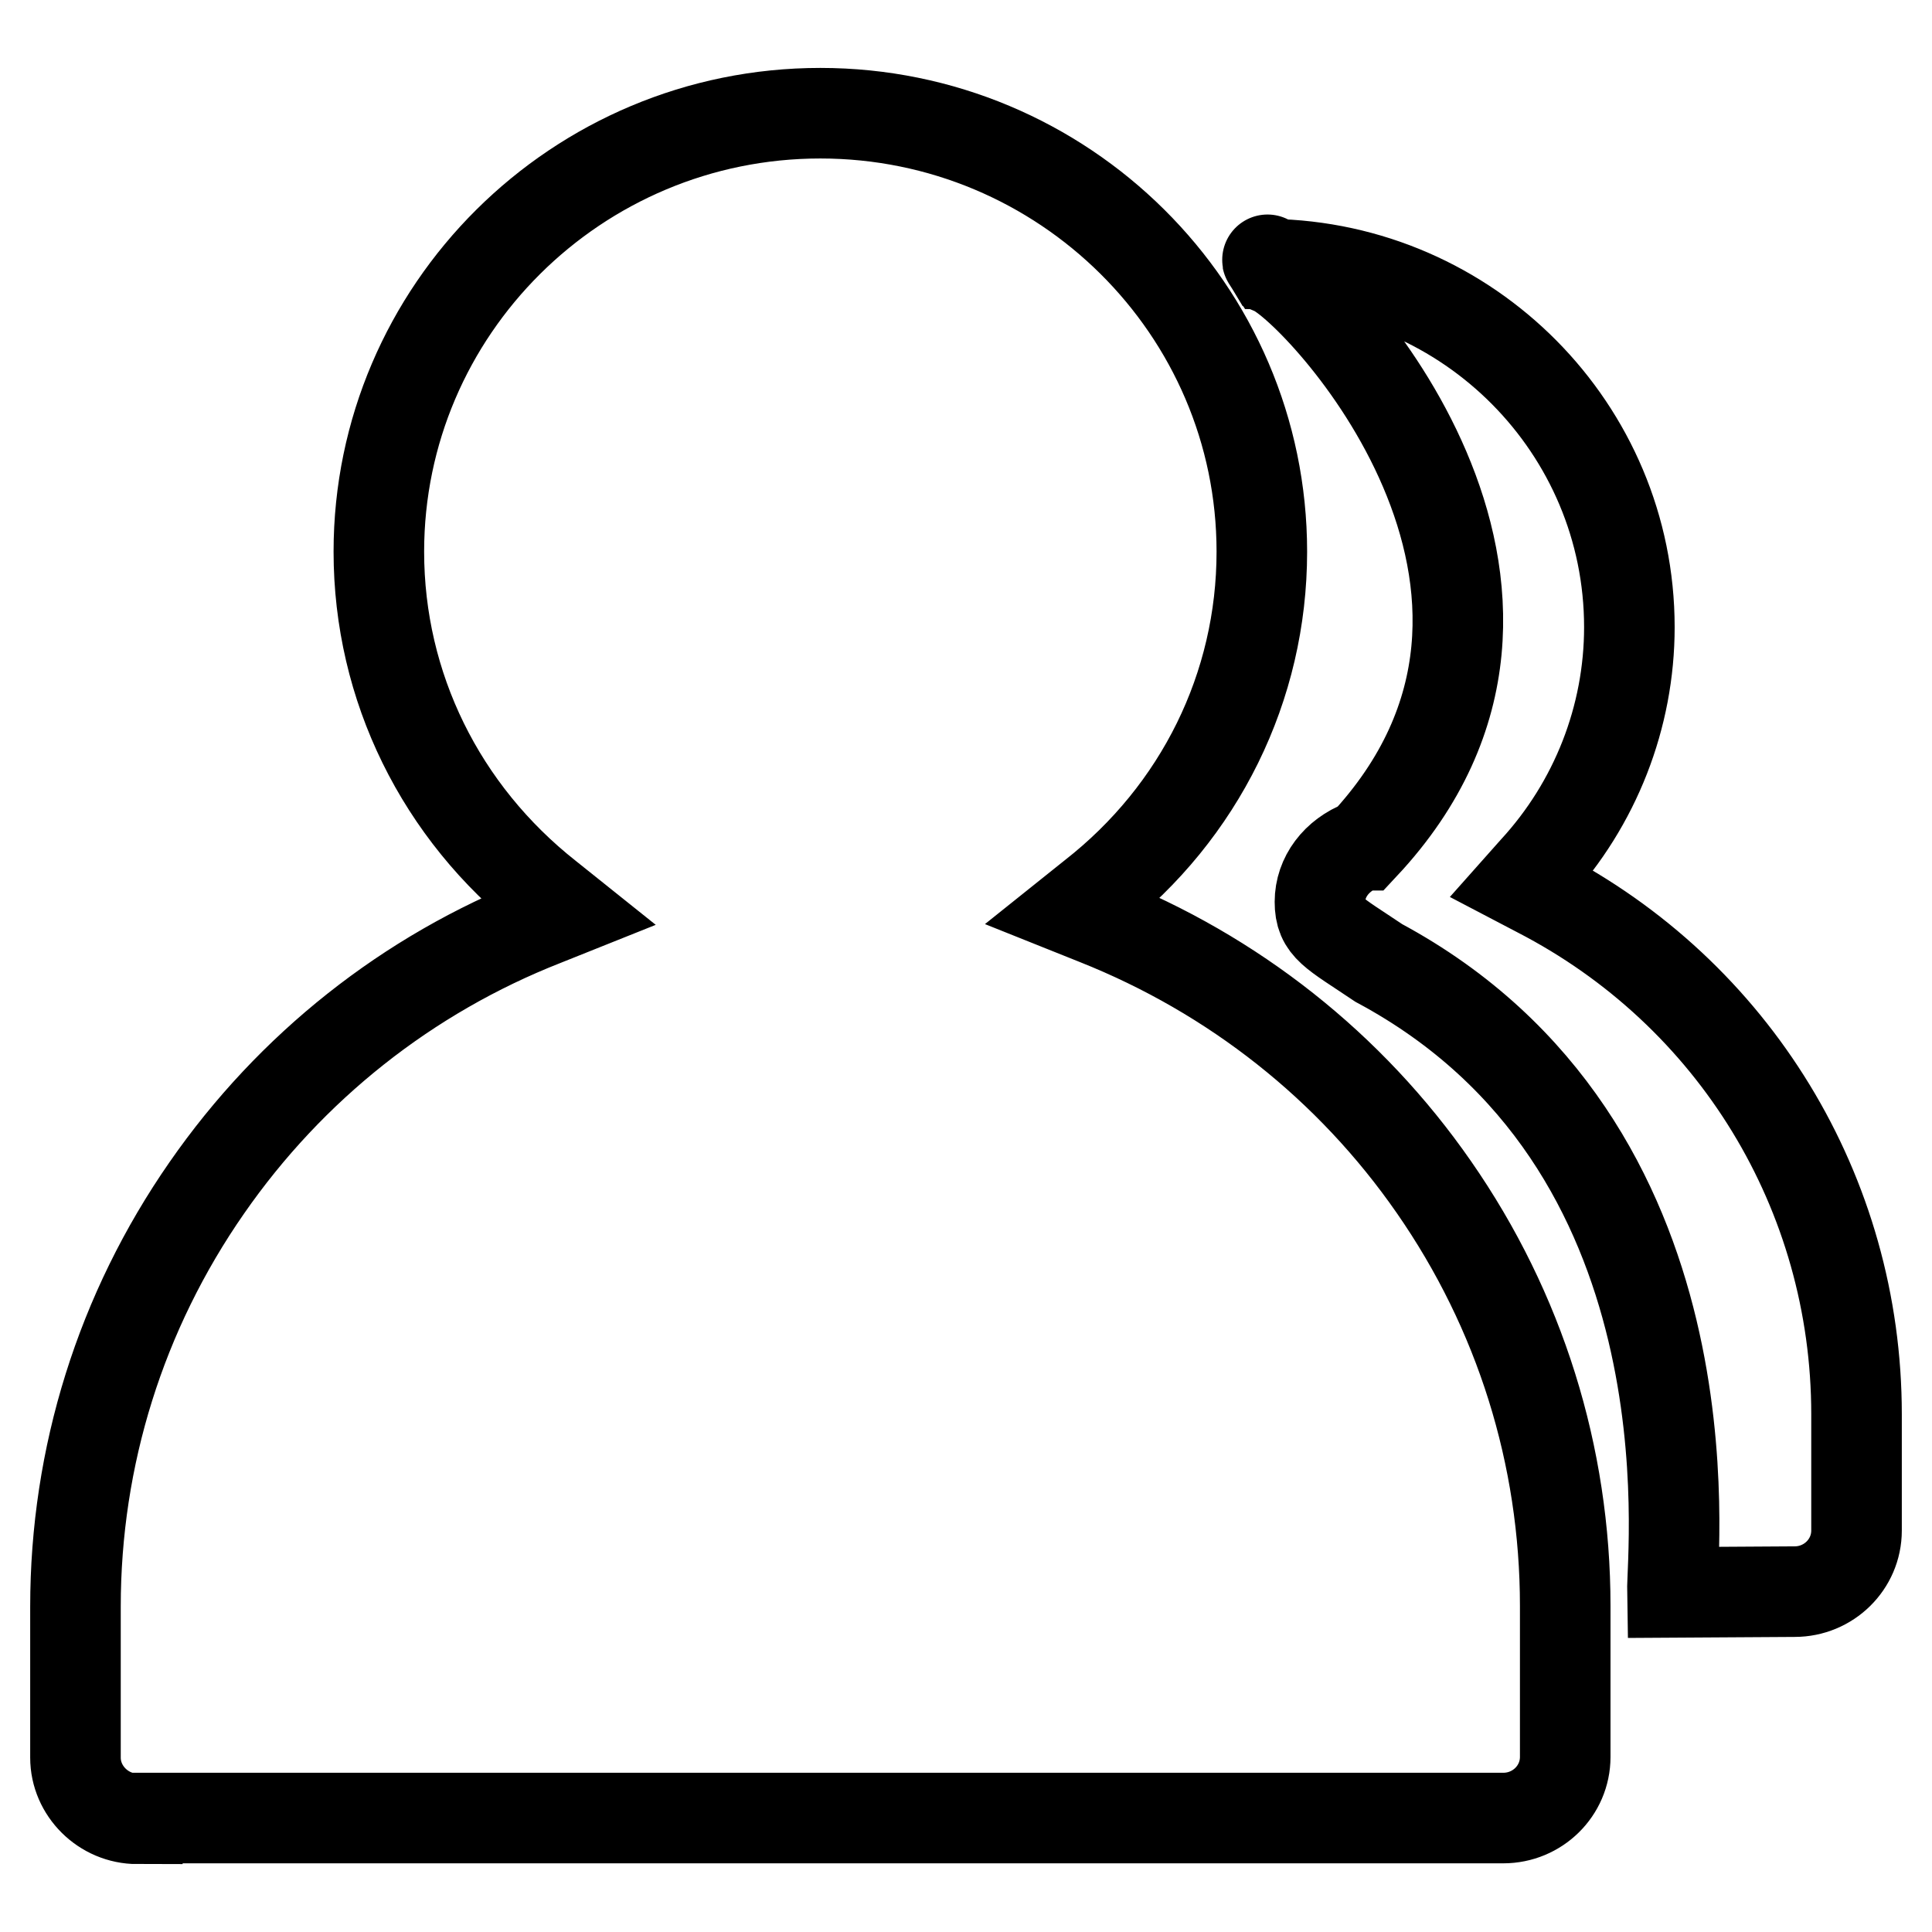
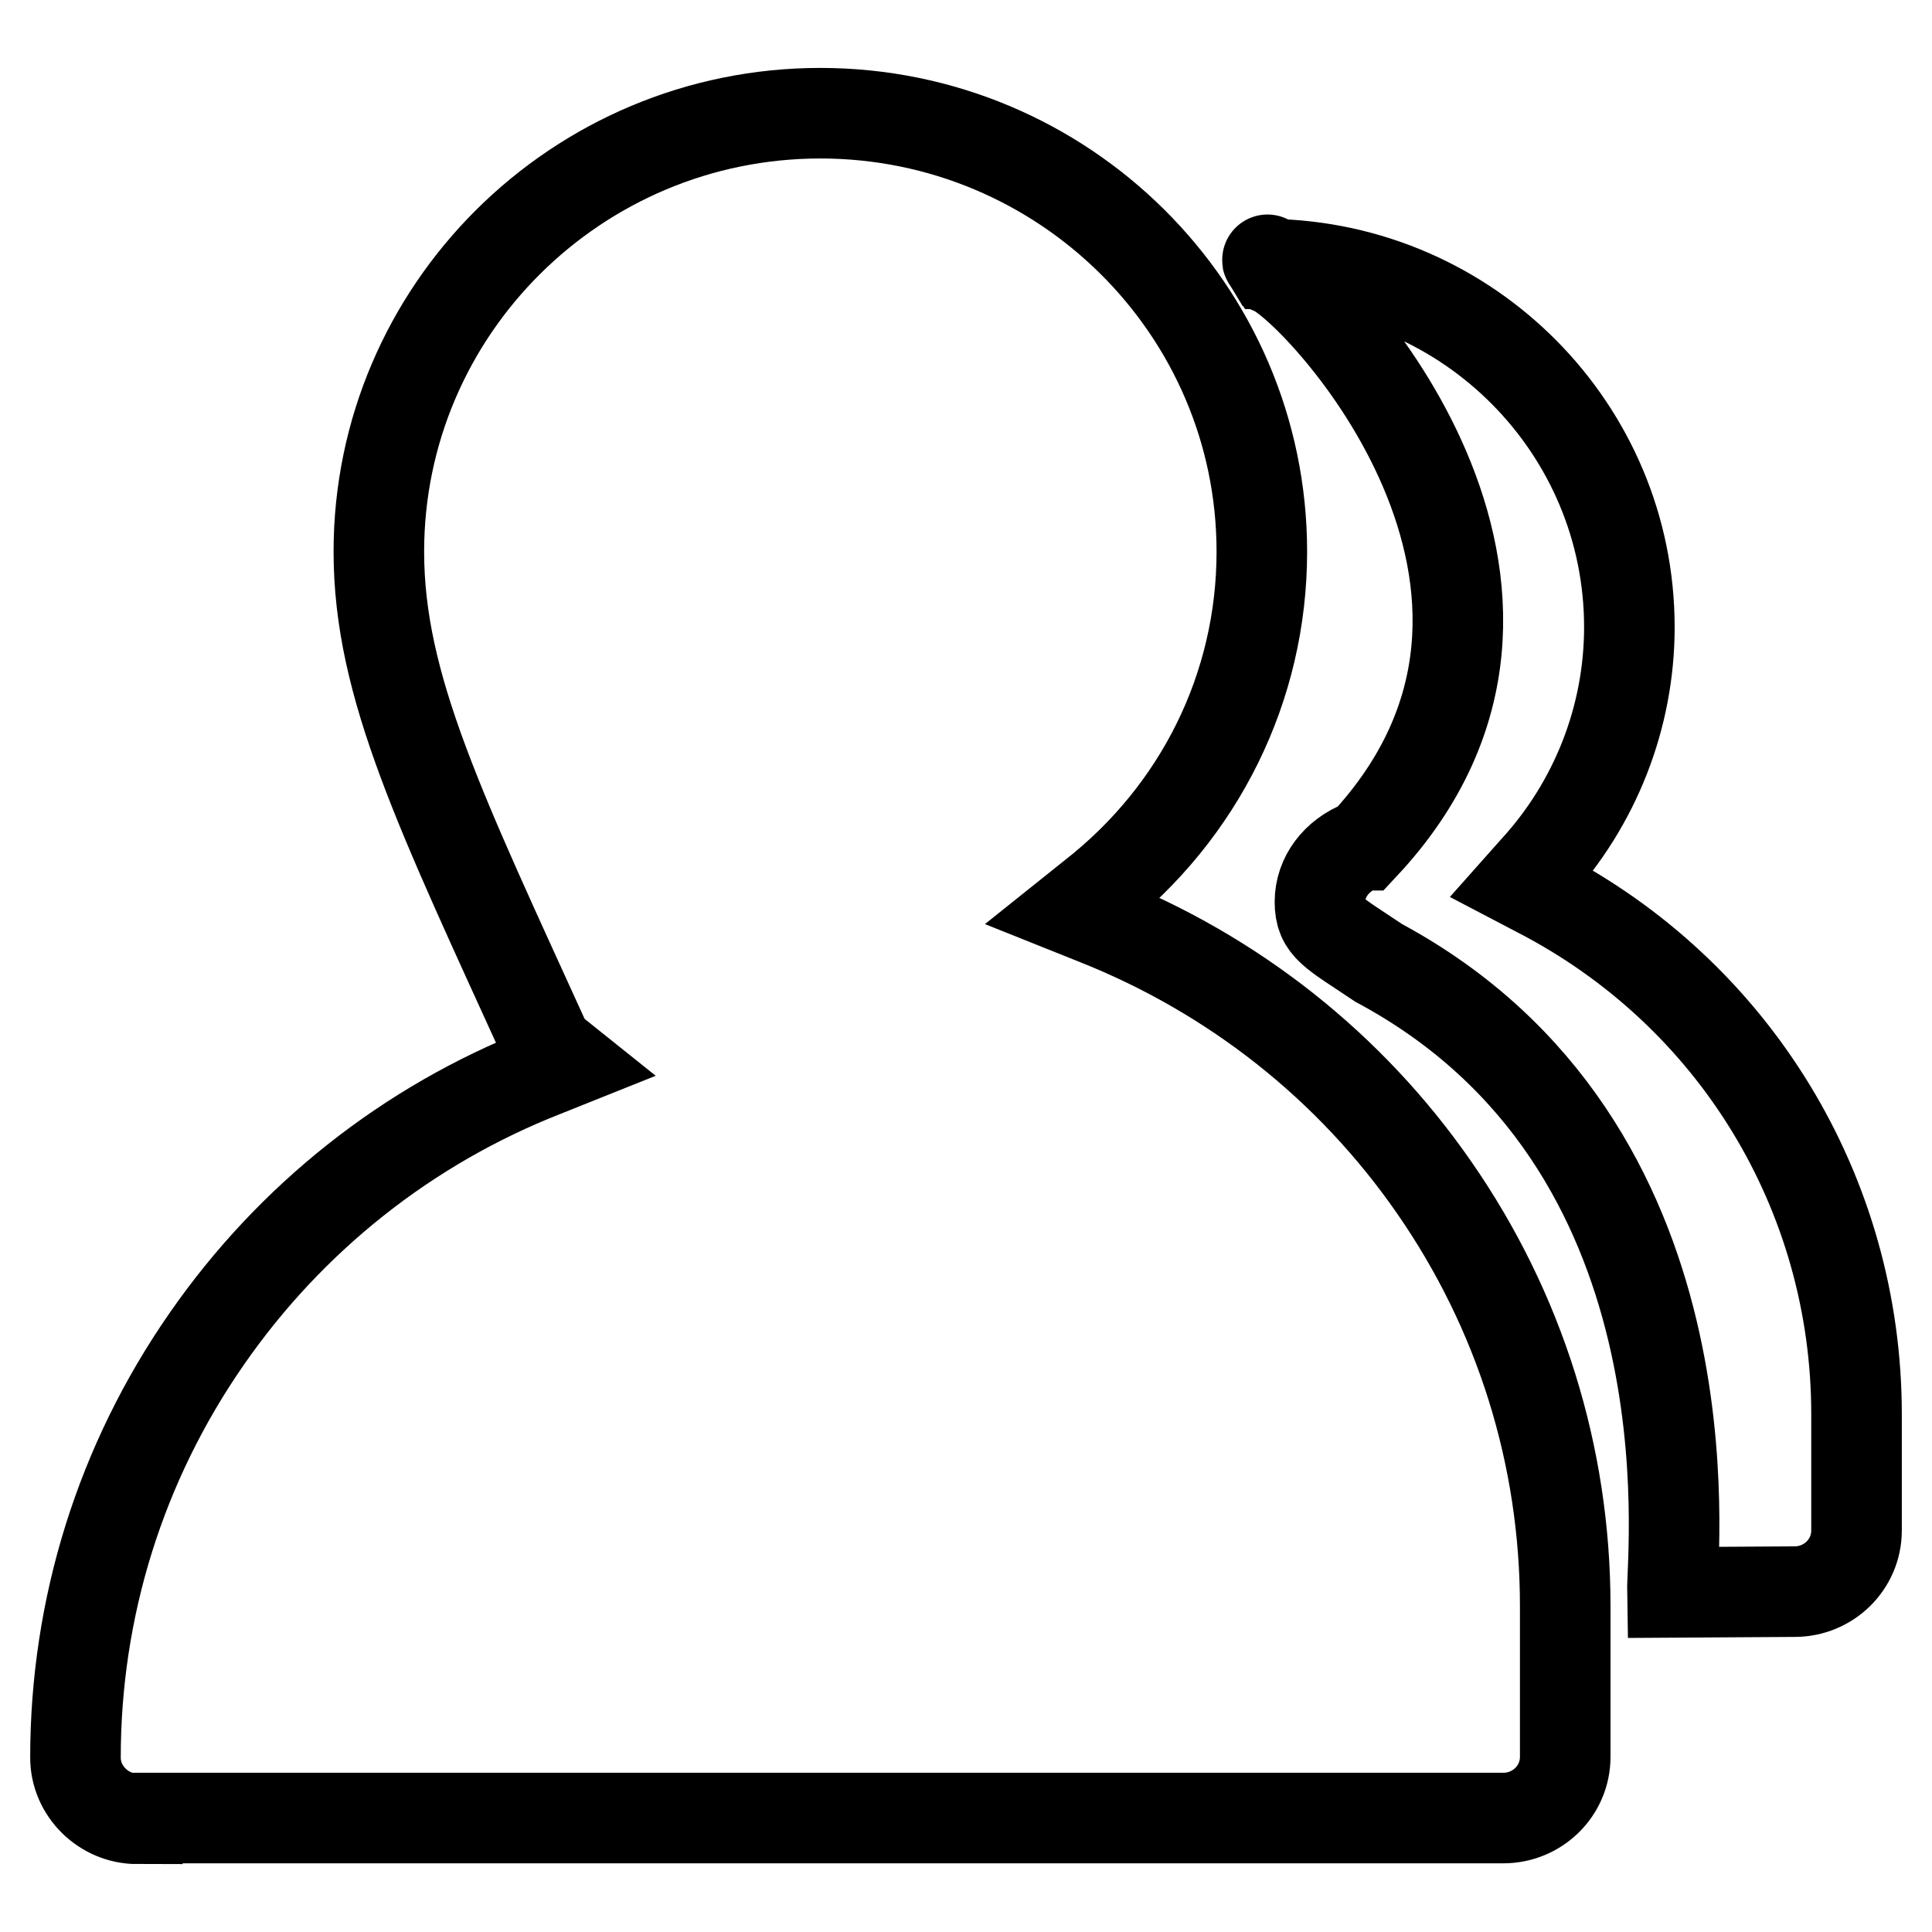
<svg xmlns="http://www.w3.org/2000/svg" version="1.1" x="0px" y="0px" viewBox="0 0 256 256" enable-background="new 0 0 256 256" xml:space="preserve">
  <g>
-     <path stroke-width="12" fill-opacity="0" stroke="#000000" d="M18.2,241c-4.5,0-8.2-3.7-8.2-8.1v-20c0-19.9,6-39.1,17.4-55.5c11.1-16,26.6-28.3,44.7-35.4l3-1.2l-2.5-2 C58.4,107.6,50.2,91,50.2,73.1c0-32,26.2-58.1,58.5-58.1c32.2,0,58.5,26,58.5,58.1c0,17.9-8.2,34.5-22.4,45.6l-2.5,2l3,1.2 c18.1,7.2,33.6,19.4,44.7,35.4c11.4,16.4,17.4,35.6,17.4,55.5v20c0,4.5-3.7,8.1-8.2,8.1H18.2L18.2,241z M221.6,211 c-0.1-5.5,6-59.3-38.9-83.4c-6.1-4.1-7.8-4.7-7.8-8.1c0-3.3,2.2-6.2,5.6-7.5l0.1,0l0.1,0c31.6-33.8-6.1-73.7-11.9-76.2 c-0.9-1.5-1.2-1.9-0.5-0.8c26.3,0.4,47.6,21.8,47.6,48.1c0,11.9-4.5,23.4-12.6,32.2l-1.6,1.8l2.1,1.1c26,13.4,42.2,39.9,42.2,69.2 v15.4c0,4.5-3.7,8.1-8.2,8.1L221.6,211L221.6,211z" />
+     <path stroke-width="12" fill-opacity="0" stroke="#000000" d="M18.2,241c-4.5,0-8.2-3.7-8.2-8.1c0-19.9,6-39.1,17.4-55.5c11.1-16,26.6-28.3,44.7-35.4l3-1.2l-2.5-2 C58.4,107.6,50.2,91,50.2,73.1c0-32,26.2-58.1,58.5-58.1c32.2,0,58.5,26,58.5,58.1c0,17.9-8.2,34.5-22.4,45.6l-2.5,2l3,1.2 c18.1,7.2,33.6,19.4,44.7,35.4c11.4,16.4,17.4,35.6,17.4,55.5v20c0,4.5-3.7,8.1-8.2,8.1H18.2L18.2,241z M221.6,211 c-0.1-5.5,6-59.3-38.9-83.4c-6.1-4.1-7.8-4.7-7.8-8.1c0-3.3,2.2-6.2,5.6-7.5l0.1,0l0.1,0c31.6-33.8-6.1-73.7-11.9-76.2 c-0.9-1.5-1.2-1.9-0.5-0.8c26.3,0.4,47.6,21.8,47.6,48.1c0,11.9-4.5,23.4-12.6,32.2l-1.6,1.8l2.1,1.1c26,13.4,42.2,39.9,42.2,69.2 v15.4c0,4.5-3.7,8.1-8.2,8.1L221.6,211L221.6,211z" />
  </g>
</svg>